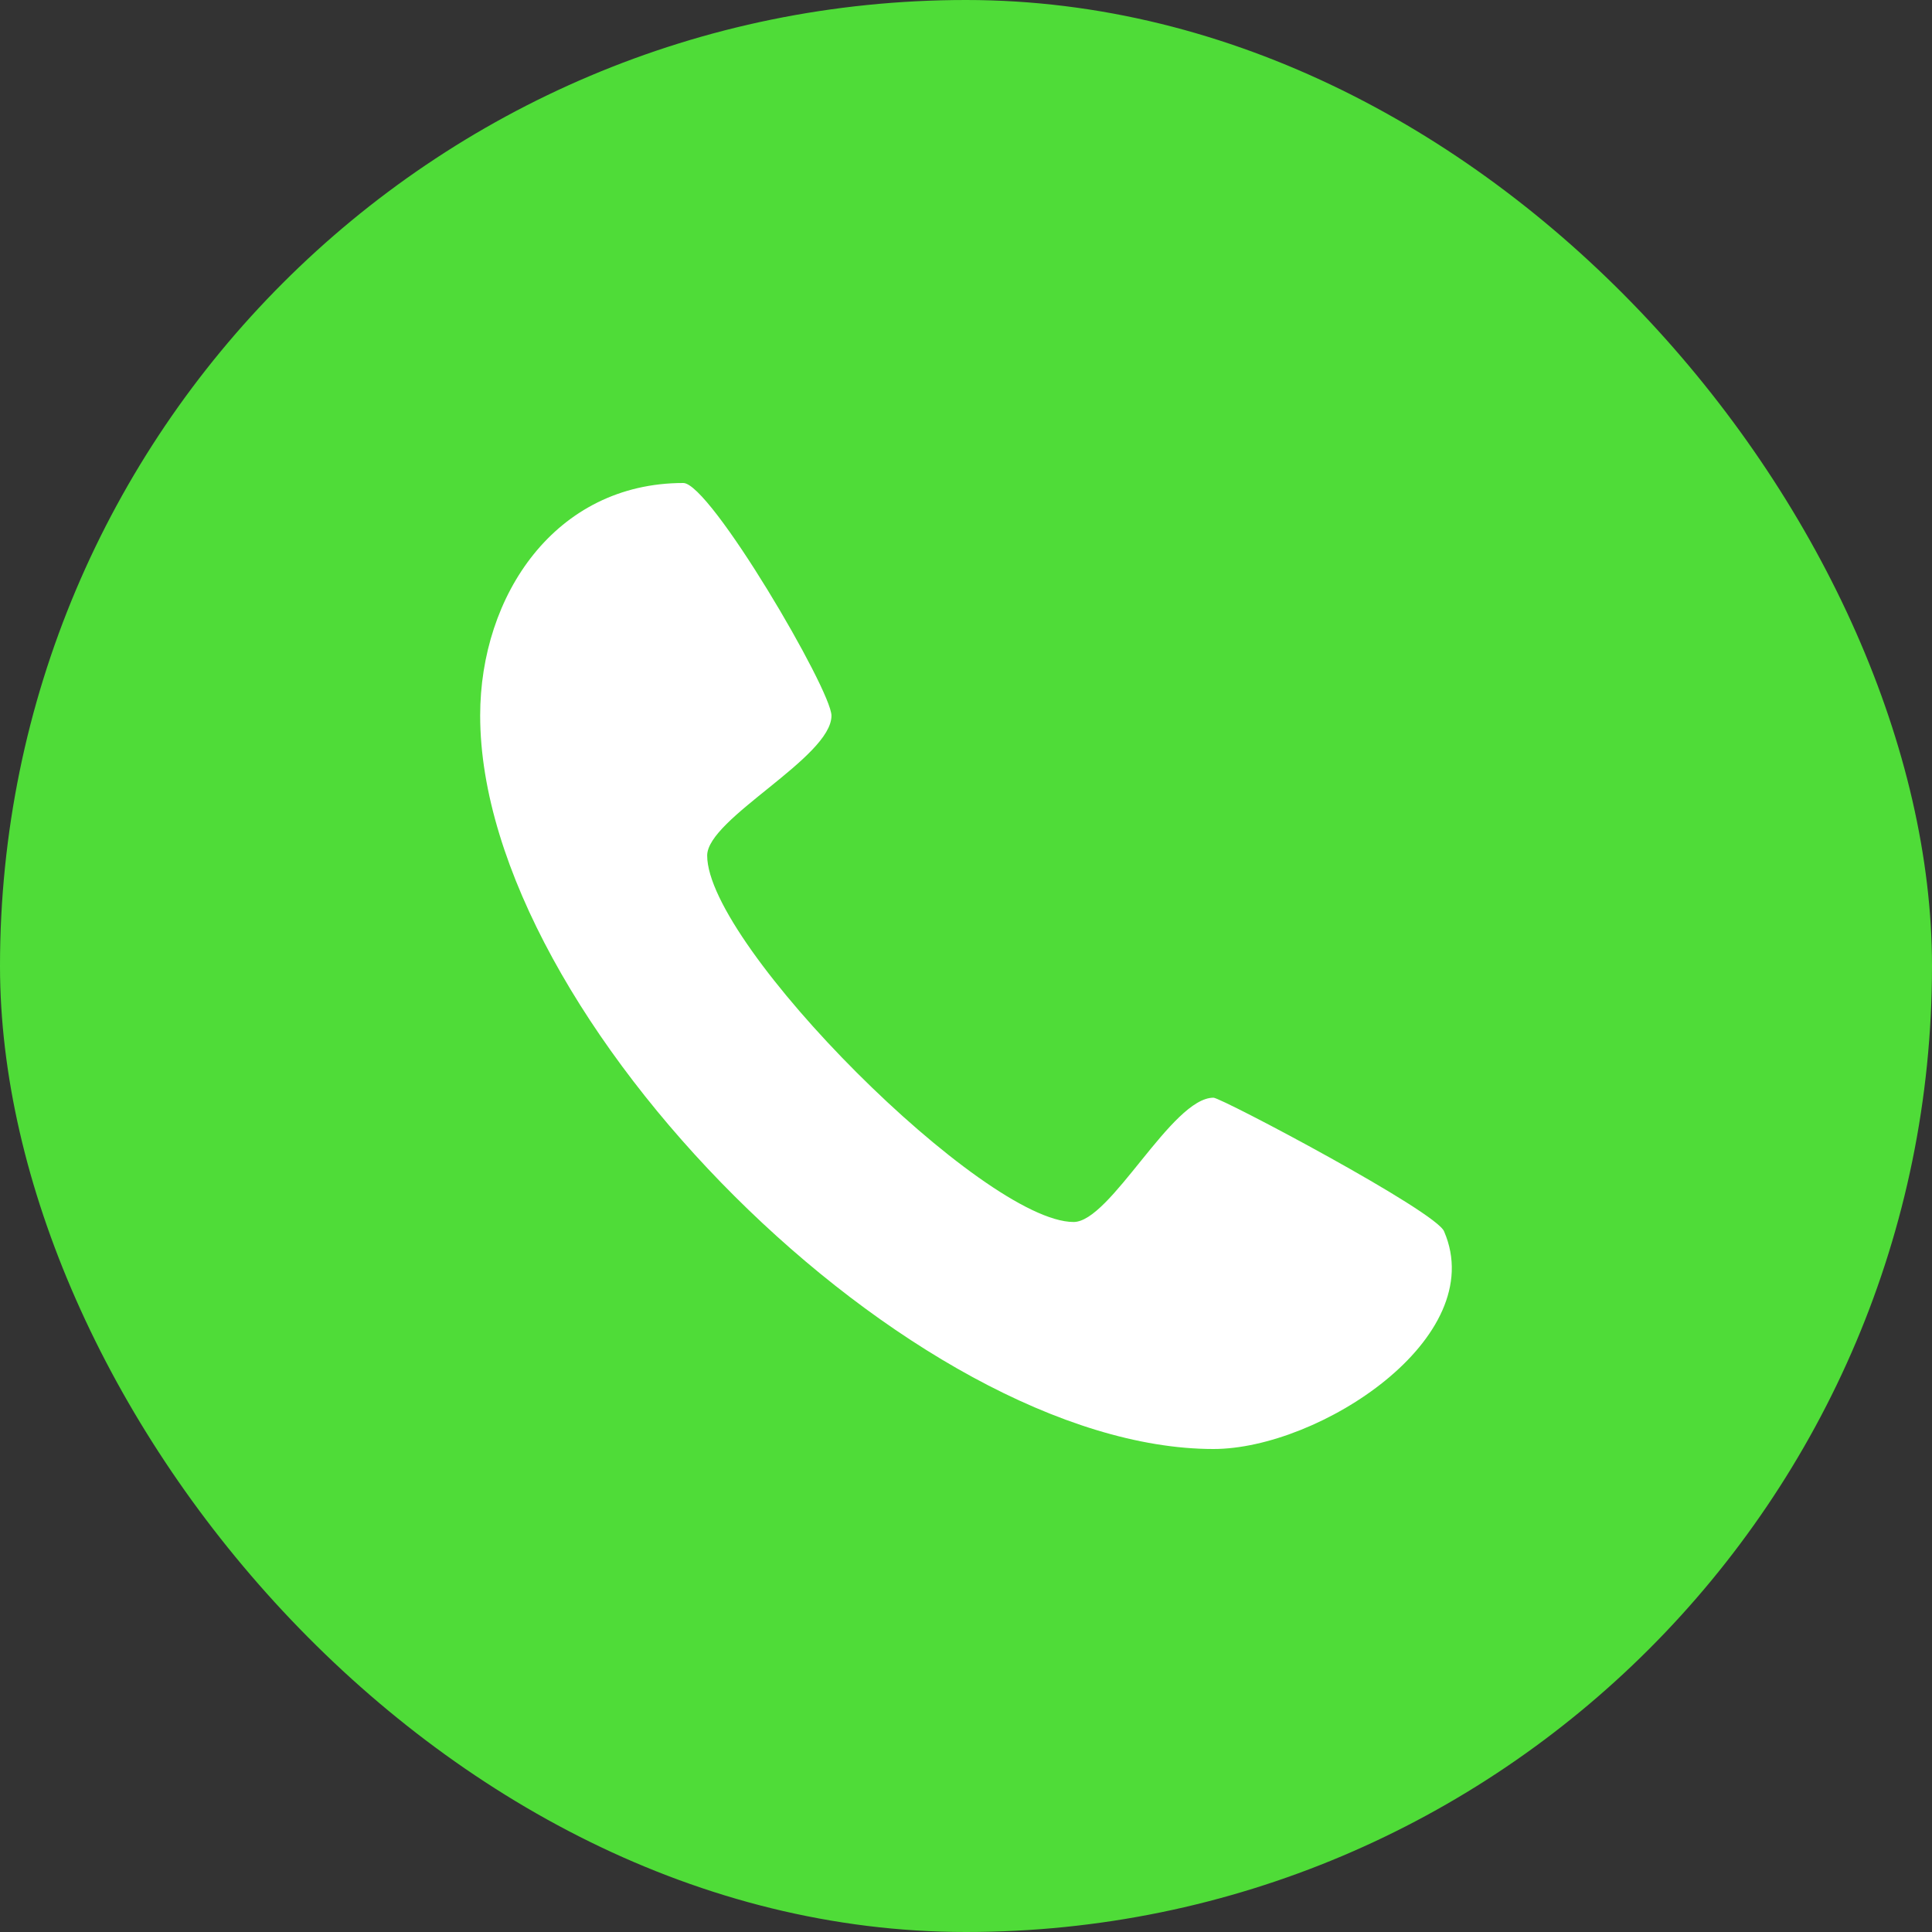
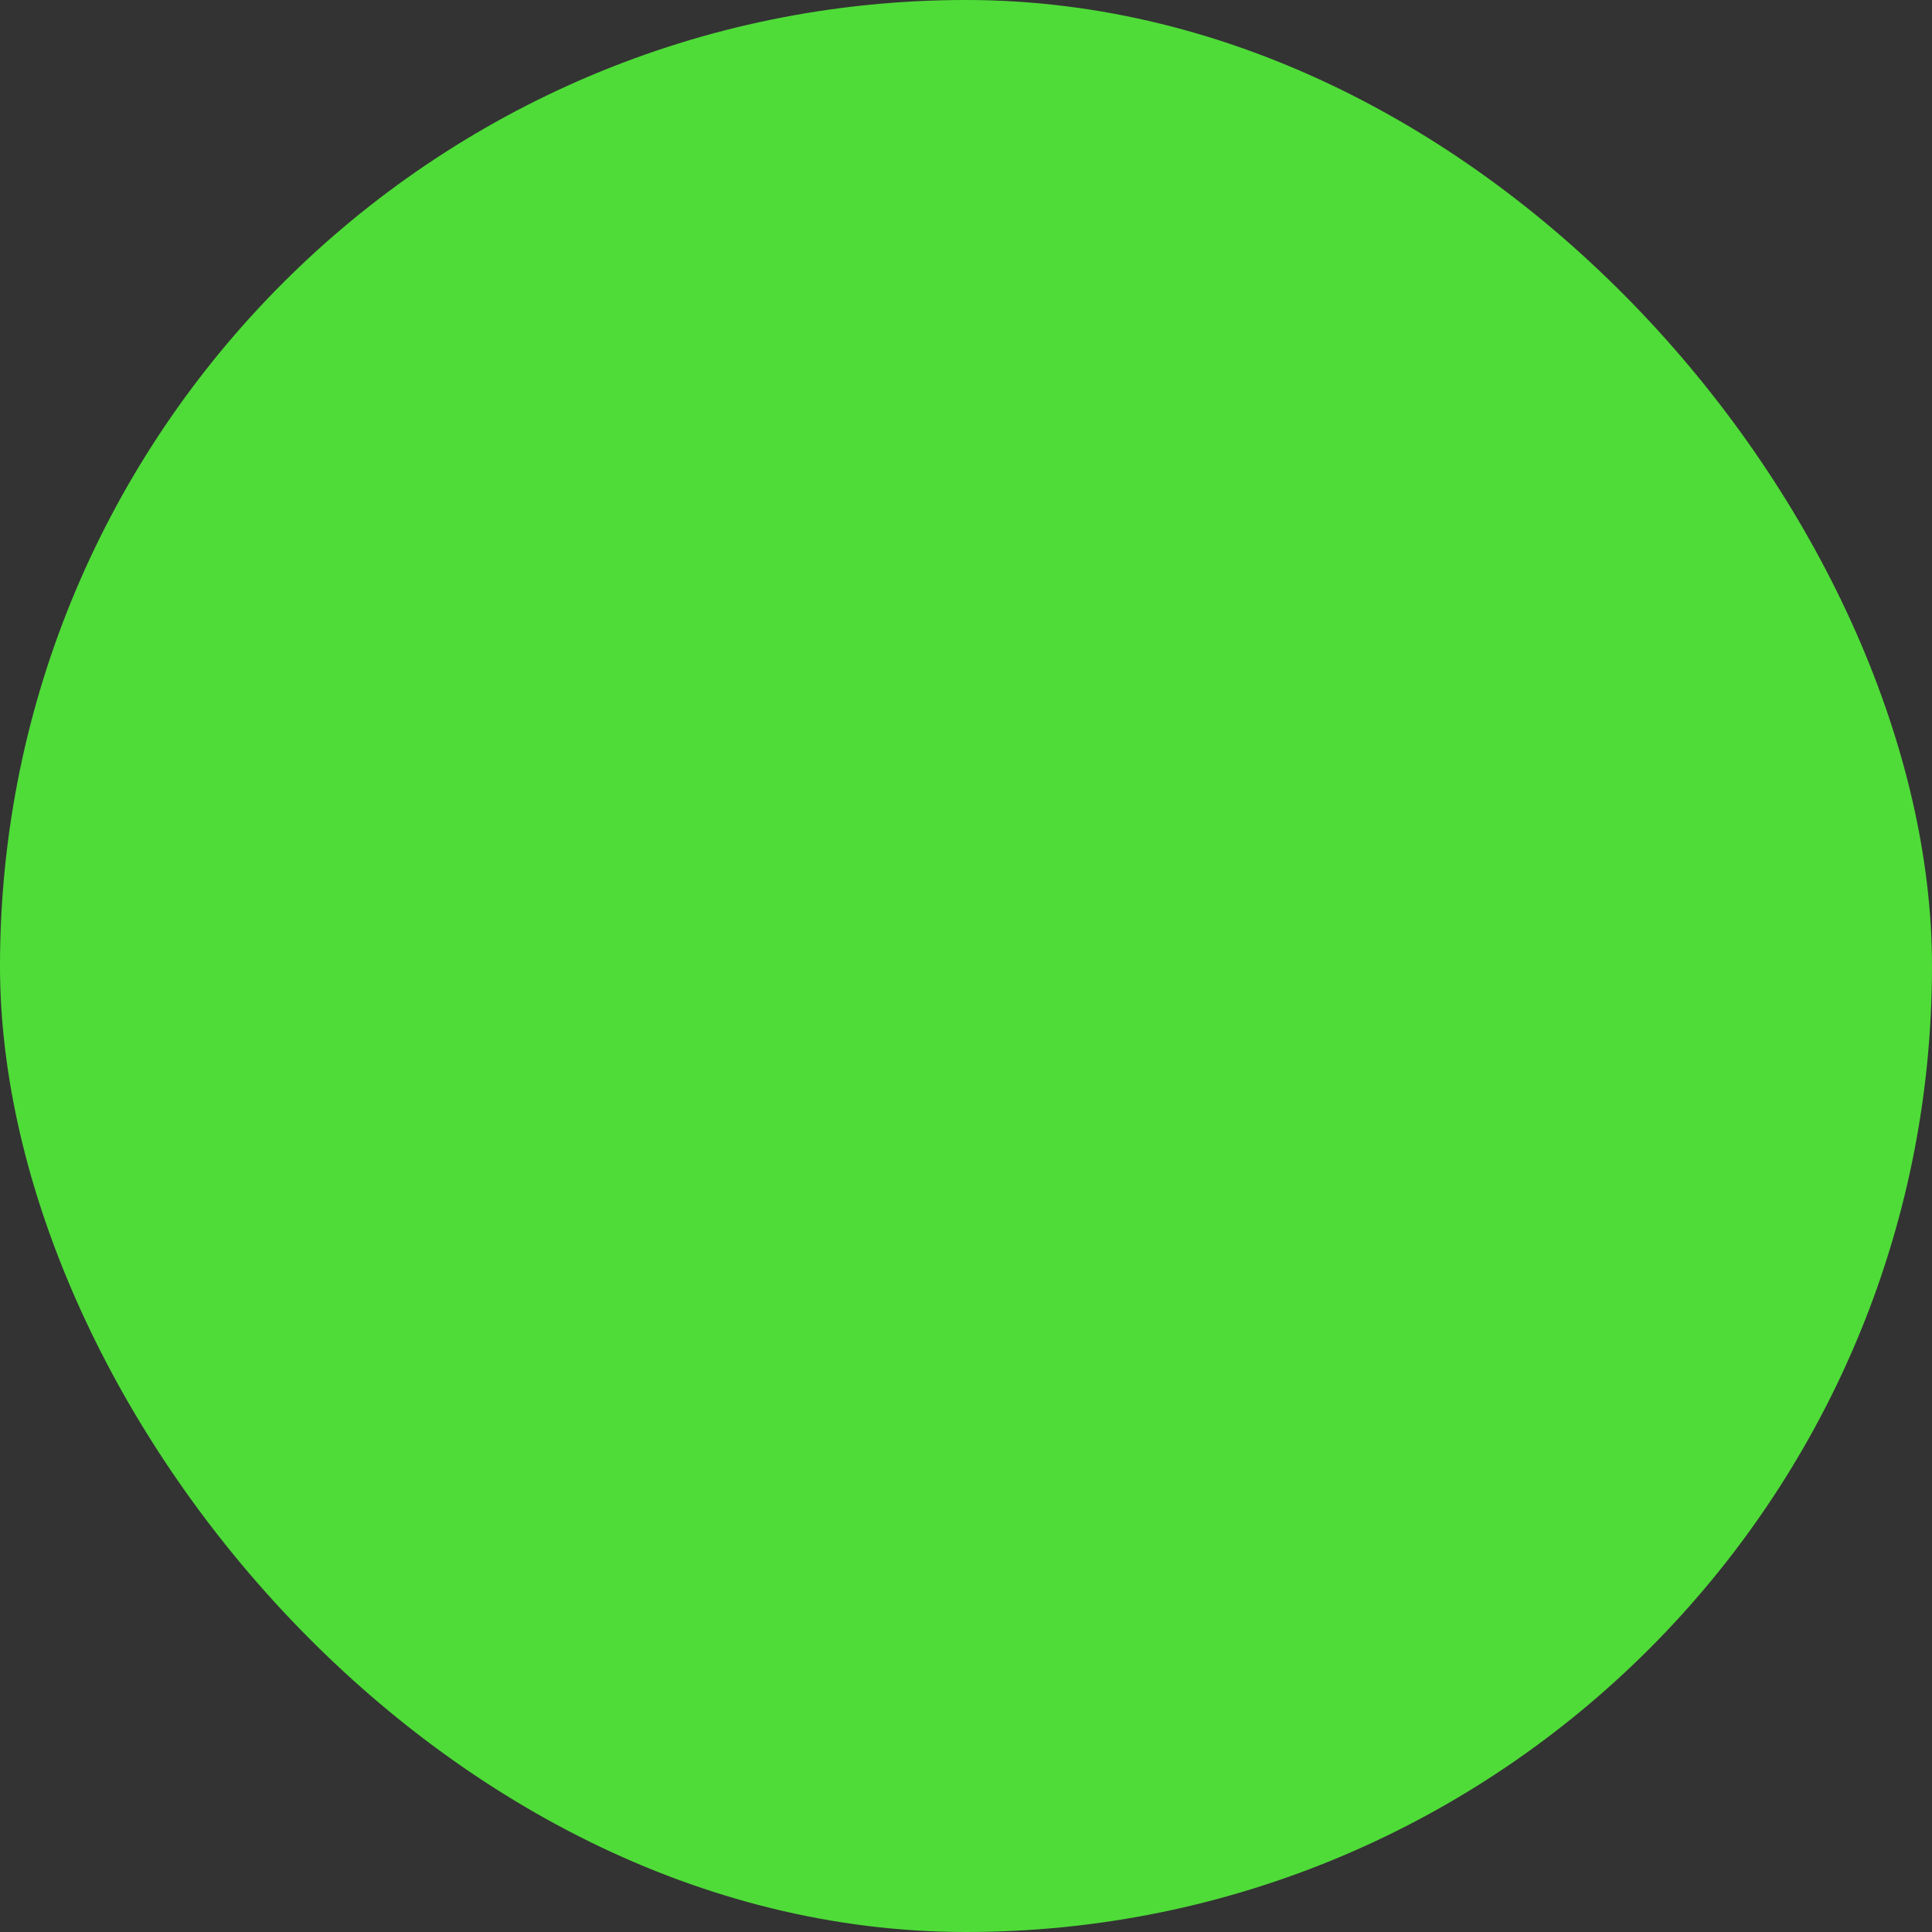
<svg xmlns="http://www.w3.org/2000/svg" width="30" height="30" viewBox="0 0 30 30" fill="none">
  <rect x="0" y="0" width="30" height="30" fill="#333333" stroke="none" />
  <rect width="30" height="30" rx="15" fill="#4FDC38" />
-   <path fill-rule="evenodd" clip-rule="evenodd" d="M18.843 22.5C14.195 22.5 7.456 15.829 7.456 11.11C7.456 9.247 8.621 7.5 10.61 7.5C11.028 7.5 12.911 10.716 12.911 11.113C12.911 11.762 10.981 12.71 10.981 13.285C10.981 14.682 15.274 18.975 16.671 18.975C17.246 18.975 18.194 17.045 18.843 17.045C18.965 17.045 22.322 18.82 22.425 19.124C23.137 20.779 20.482 22.5 18.843 22.5V22.5Z" fill="white" />
</svg>